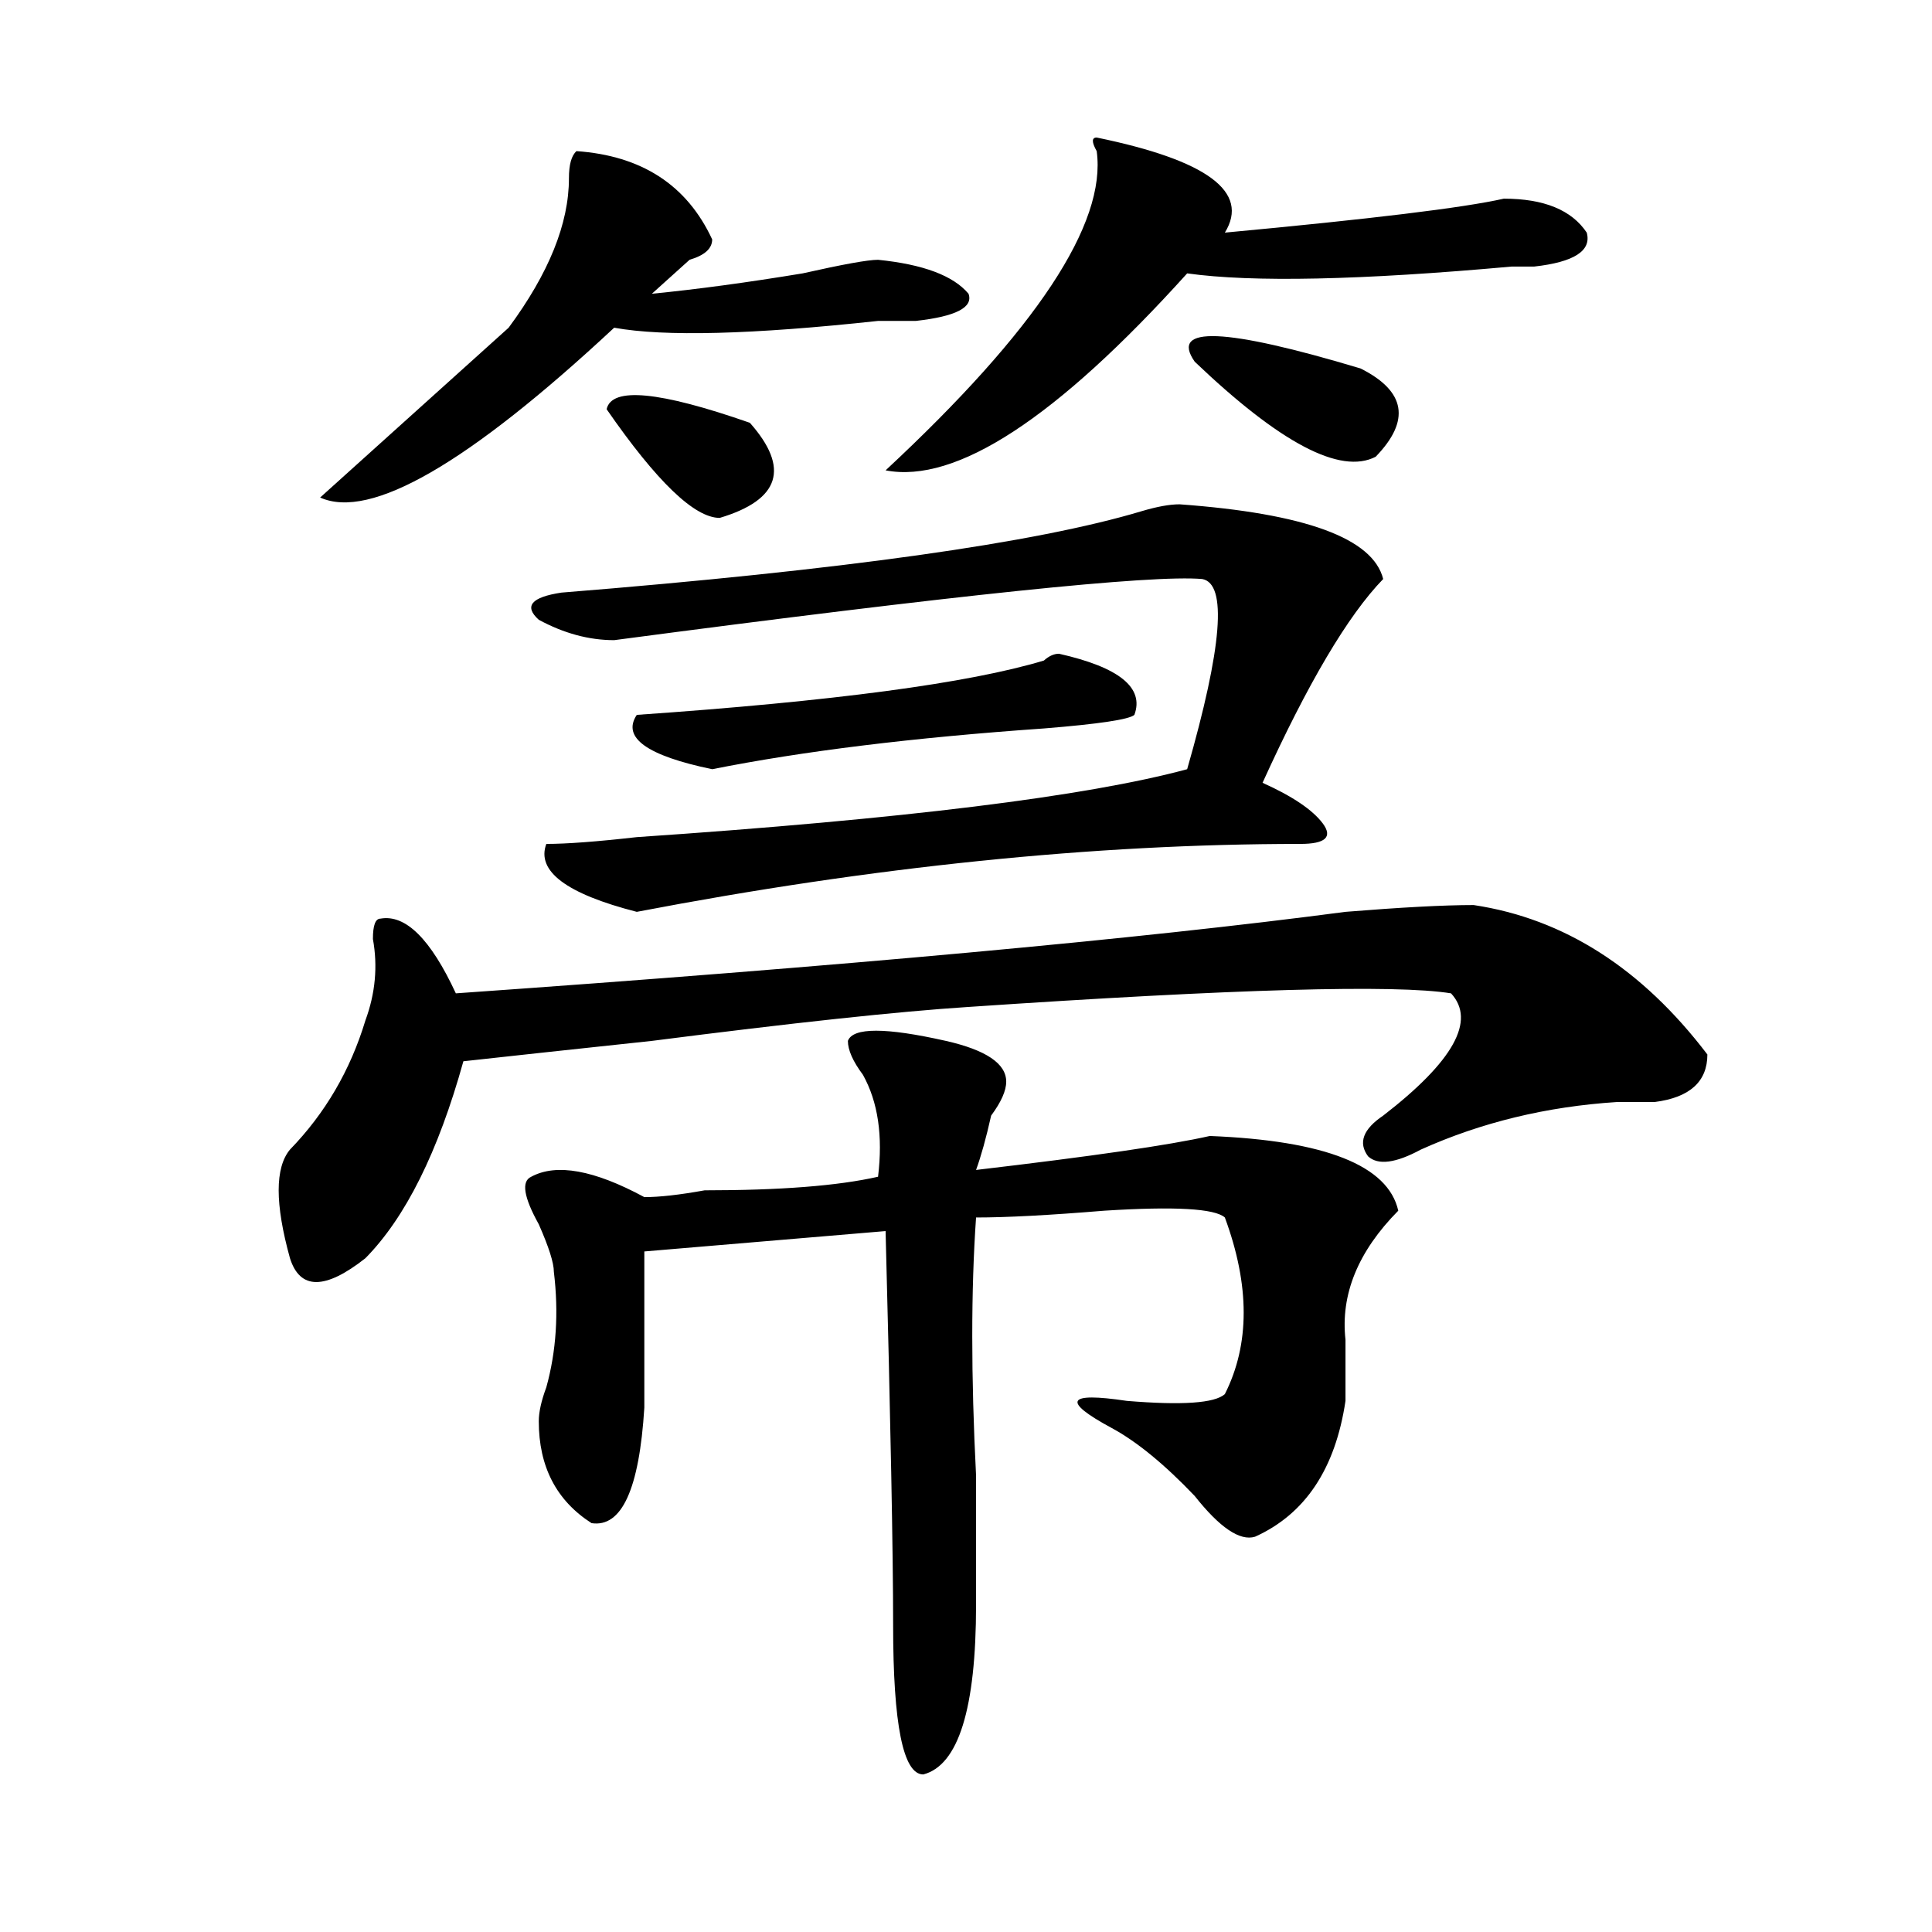
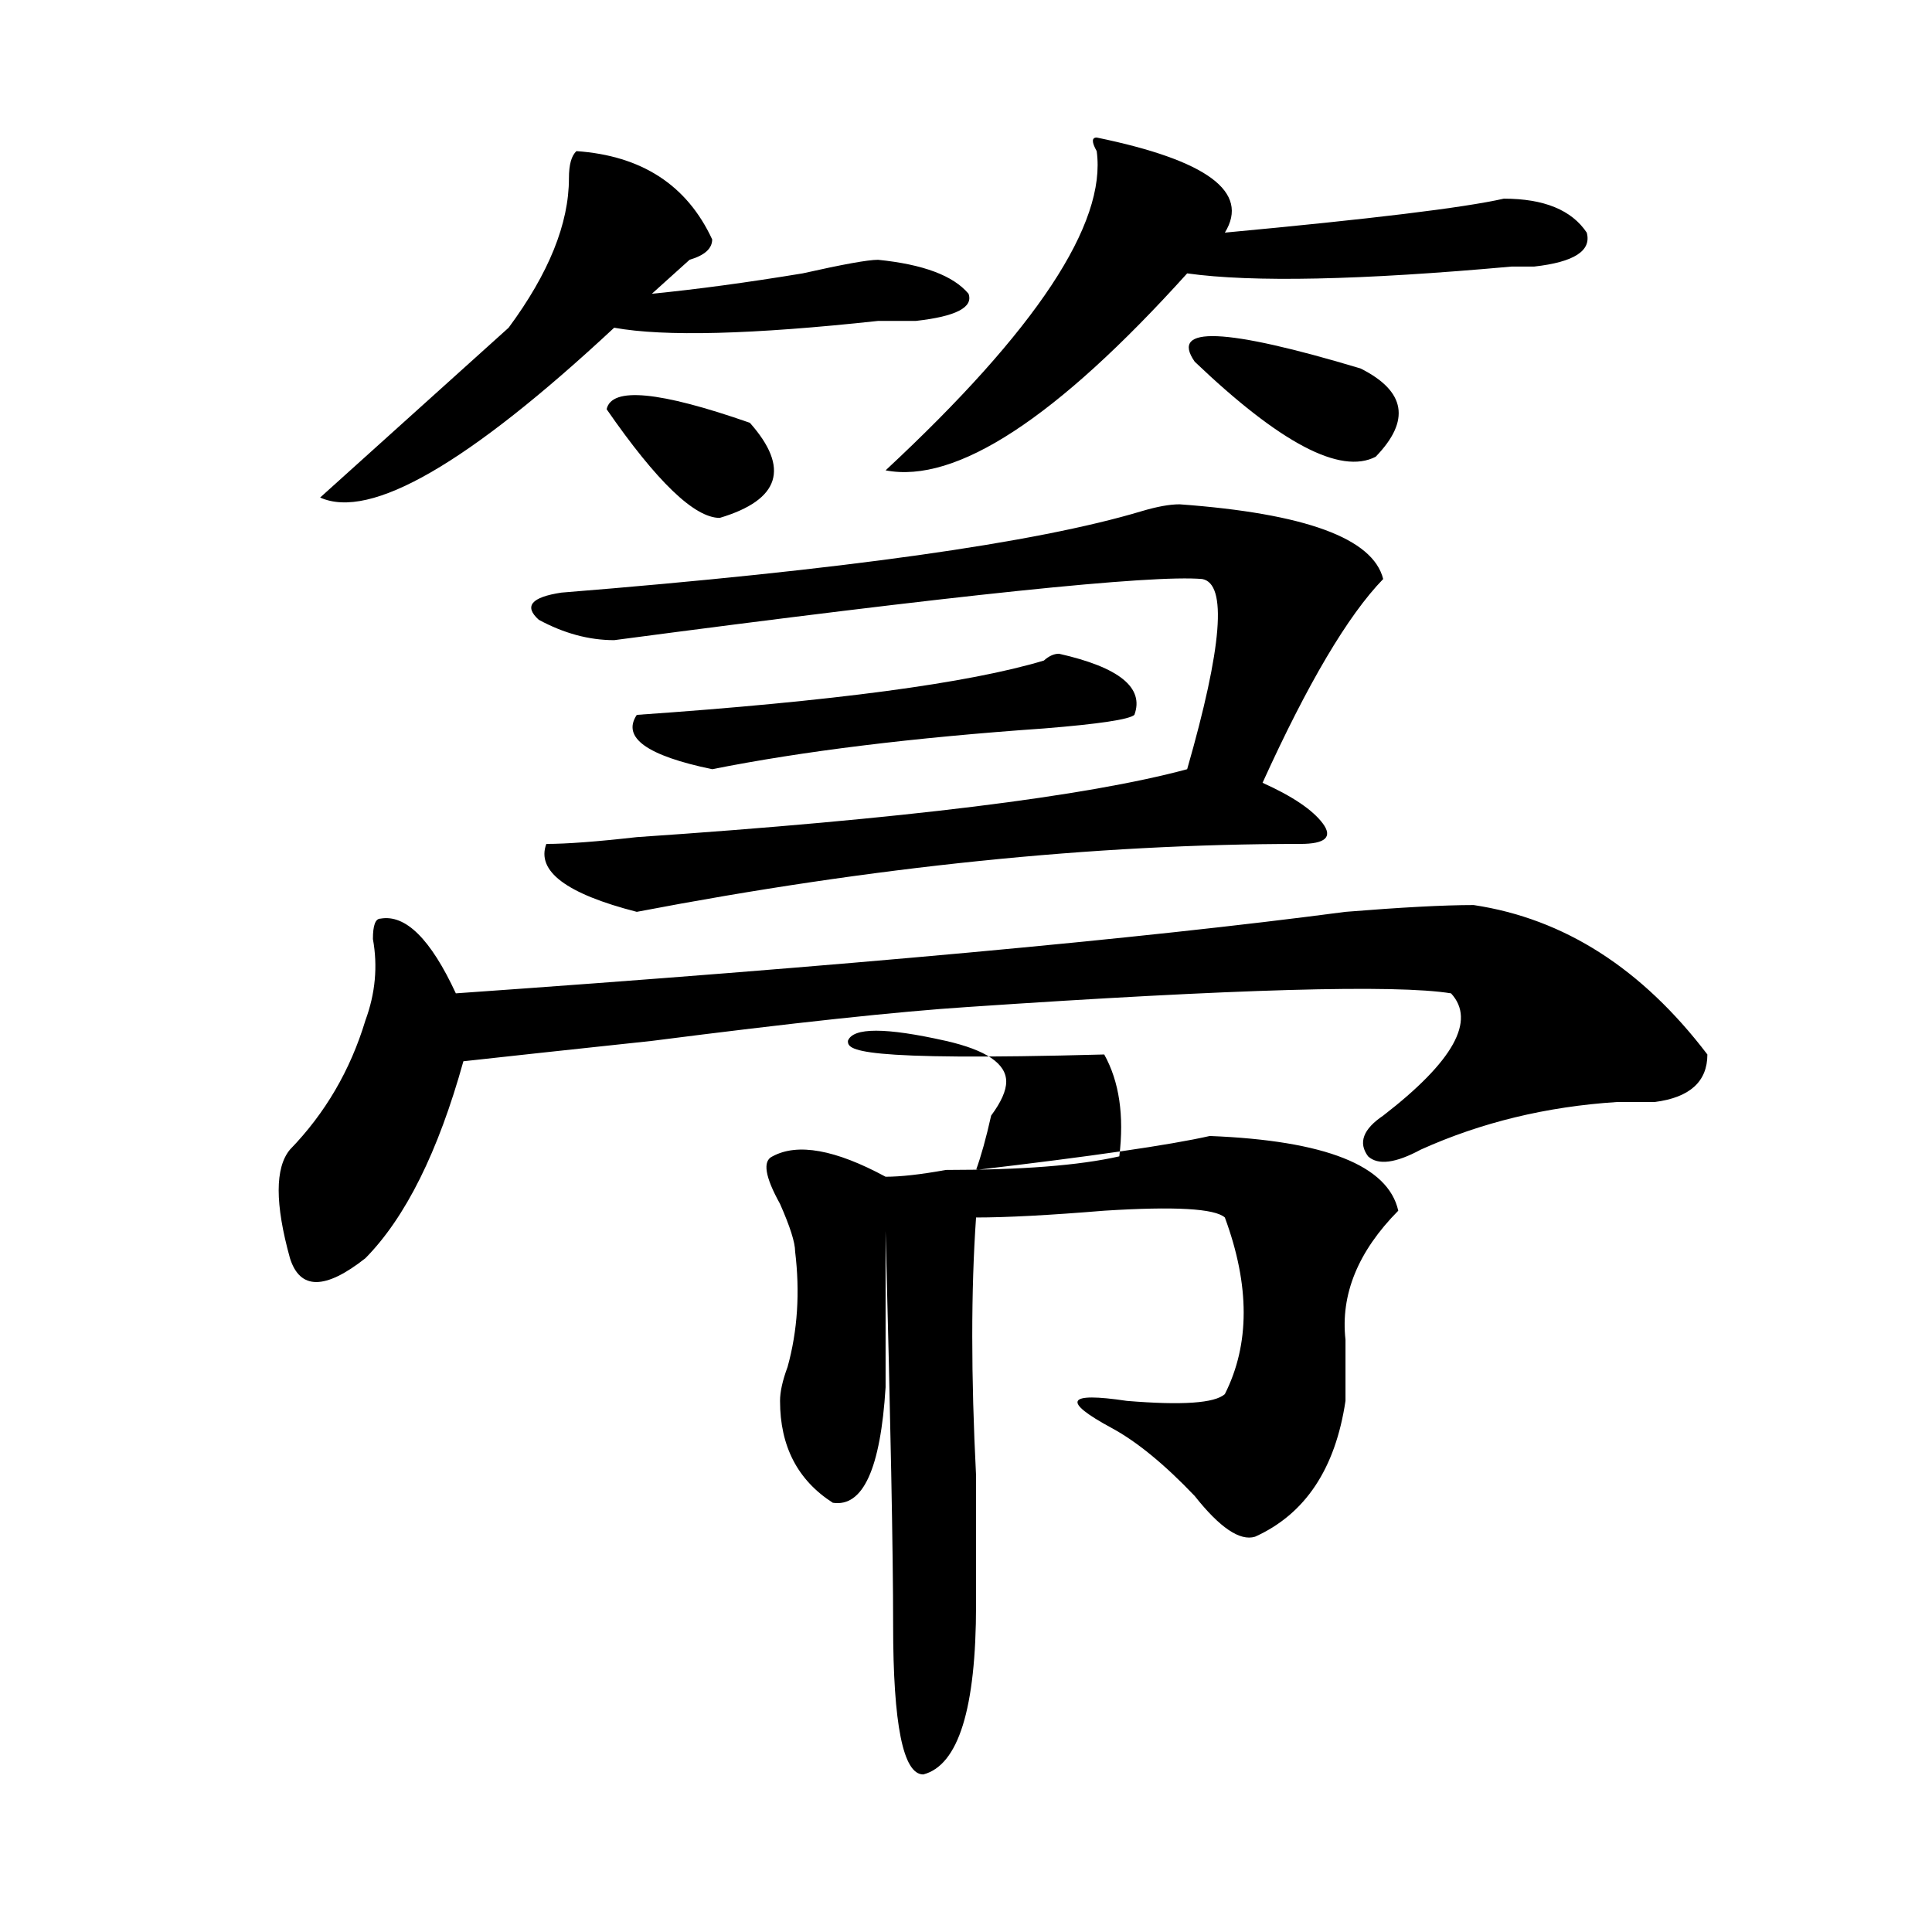
<svg xmlns="http://www.w3.org/2000/svg" version="1.1" id="图层_1" x="0px" y="0px" width="1000px" height="1000px" viewBox="0 0 1000 1000" enable-background="new 0 0 1000 1000" xml:space="preserve">
-   <path d="M883.734,545.797c0,14.063-9.146,22.303-27.316,24.609c-5.244,0-11.707,0-19.512,0  c-36.463,2.362-70.242,10.547-101.461,24.609c-13.049,7.031-22.134,8.24-27.316,3.516c-5.244-7.031-2.622-14.063,7.805-21.094  c36.401-28.125,48.108-49.219,35.121-63.281c-28.658-4.669-111.888-2.307-249.75,7.031c-36.463,2.362-91.096,8.24-163.898,17.578  c-44.268,4.725-76.767,8.24-97.559,10.547c-13.049,46.912-29.938,80.859-50.73,101.953c-20.854,16.425-33.841,16.425-39.023,0  c-7.805-28.125-7.805-46.856,0-56.25c18.17-18.731,31.219-40.979,39.023-66.797c5.183-14.063,6.463-28.125,3.902-42.188  c0-7.031,1.28-10.547,3.902-10.547c12.987-2.307,25.975,10.547,39.023,38.672c200.3-14.063,353.771-28.125,460.477-42.188  c28.597-2.307,50.73-3.516,66.34-3.516C809.59,475.484,849.894,501.303,883.734,545.797z M298.383,78.219  c33.779,2.362,57.193,17.578,70.242,45.703c0,4.725-3.902,8.24-11.707,10.547c-7.805,7.031-14.329,12.909-19.512,17.578  c23.414-2.307,49.389-5.822,78.047-10.547c20.792-4.669,33.779-7.031,39.023-7.031c23.414,2.362,39.023,8.24,46.828,17.578  c2.561,7.031-6.524,11.756-27.316,14.063c-5.244,0-11.707,0-19.512,0c-65.06,7.031-110.607,8.24-136.582,3.516  c-75.486,70.313-126.217,99.646-152.191,87.891c5.183-4.669,14.268-12.854,27.316-24.609c31.219-28.125,54.633-49.219,70.242-63.281  c20.792-28.125,31.219-53.888,31.219-77.344C294.48,85.25,295.761,80.581,298.383,78.219z M438.867,538.766  c2.561-7.031,19.512-7.031,50.73,0c20.792,4.725,31.219,11.756,31.219,21.094c0,4.725-2.622,10.547-7.805,17.578  c-2.622,11.756-5.244,21.094-7.805,28.125c59.815-7.031,100.119-12.854,120.973-17.578c59.815,2.362,92.314,15.271,97.559,38.672  c-20.854,21.094-29.938,43.396-27.316,66.797c0,11.756,0,22.303,0,31.641c-5.244,35.156-20.854,58.612-46.828,70.313  c-7.805,2.362-18.231-4.669-31.219-21.094c-15.609-16.369-29.938-28.125-42.926-35.156c-26.036-14.063-23.414-18.731,7.805-14.063  c28.597,2.362,45.486,1.209,50.73-3.516c12.987-25.763,12.987-56.25,0-91.406c-5.244-4.669-26.036-5.822-62.438-3.516  c-28.658,2.362-50.73,3.516-66.34,3.516c-2.622,37.519-2.622,82.068,0,133.594c0,30.487,0,52.734,0,66.797  c0,53.888-9.146,83.166-27.316,87.891c-10.427,0-15.609-25.818-15.609-77.344c0-37.519-1.342-105.469-3.902-203.906L333.504,647.75  c0,39.881,0,66.797,0,80.859c-2.622,42.188-11.707,62.128-27.316,59.766c-18.231-11.7-27.316-29.278-27.316-52.734  c0-4.669,1.28-10.547,3.902-17.578c5.183-18.731,6.463-38.672,3.902-59.766c0-4.669-2.622-12.854-7.805-24.609  c-7.805-14.063-9.146-22.247-3.902-24.609c12.987-7.031,32.499-3.516,58.535,10.547c7.805,0,18.17-1.153,31.219-3.516  c39.023,0,68.9-2.307,89.754-7.031c2.561-21.094,0-38.672-7.805-52.734C441.428,549.313,438.867,543.49,438.867,538.766z   M610.57,261.031c64.998,4.725,100.119,17.578,105.363,38.672c-18.231,18.787-39.023,53.943-62.438,105.469  c15.609,7.031,25.975,14.063,31.219,21.094c5.183,7.031,1.28,10.547-11.707,10.547c-106.705,0-221.153,11.756-343.406,35.156  c-36.463-9.338-52.072-21.094-46.828-35.156c10.365,0,25.975-1.153,46.828-3.516c137.862-9.338,232.799-21.094,284.871-35.156  c18.17-63.281,20.792-96.075,7.805-98.438c-26.036-2.307-127.497,8.24-304.383,31.641c-13.049,0-26.036-3.516-39.023-10.547  c-7.805-7.031-3.902-11.7,11.707-14.063c145.667-11.7,245.848-25.763,300.48-42.188C598.863,262.24,605.326,261.031,610.57,261.031z   M313.992,211.813c2.561-11.7,27.316-9.338,74.145,7.031c20.792,23.456,15.609,39.881-15.609,49.219  C359.479,268.063,339.967,249.331,313.992,211.813z M587.156,370.016c-2.622,2.362-18.231,4.725-46.828,7.031  c-67.682,4.725-124.875,11.756-171.703,21.094c-33.841-7.031-46.828-16.369-39.023-28.125  c101.461-7.031,171.703-16.369,210.727-28.125c2.561-2.307,5.183-3.516,7.805-3.516  C579.352,345.406,592.339,355.953,587.156,370.016z M567.645,71.188c57.193,11.756,79.327,28.125,66.34,49.219  c75.425-7.031,123.533-12.854,144.387-17.578c20.792,0,35.121,5.878,42.926,17.578c2.561,9.394-6.524,15.271-27.316,17.578  c-2.622,0-6.524,0-11.707,0c-78.047,7.031-134.021,8.24-167.801,3.516c-67.682,75.037-119.692,108.984-156.094,101.953  c78.047-72.619,114.448-127.716,109.266-165.234C565.022,73.55,565.022,71.188,567.645,71.188z M618.375,187.203  c-13.049-18.731,15.609-17.578,85.852,3.516c23.414,11.756,25.975,26.972,7.805,45.703  C693.8,245.815,662.581,229.391,618.375,187.203z" />
+   <path d="M883.734,545.797c0,14.063-9.146,22.303-27.316,24.609c-5.244,0-11.707,0-19.512,0  c-36.463,2.362-70.242,10.547-101.461,24.609c-13.049,7.031-22.134,8.24-27.316,3.516c-5.244-7.031-2.622-14.063,7.805-21.094  c36.401-28.125,48.108-49.219,35.121-63.281c-28.658-4.669-111.888-2.307-249.75,7.031c-36.463,2.362-91.096,8.24-163.898,17.578  c-44.268,4.725-76.767,8.24-97.559,10.547c-13.049,46.912-29.938,80.859-50.73,101.953c-20.854,16.425-33.841,16.425-39.023,0  c-7.805-28.125-7.805-46.856,0-56.25c18.17-18.731,31.219-40.979,39.023-66.797c5.183-14.063,6.463-28.125,3.902-42.188  c0-7.031,1.28-10.547,3.902-10.547c12.987-2.307,25.975,10.547,39.023,38.672c200.3-14.063,353.771-28.125,460.477-42.188  c28.597-2.307,50.73-3.516,66.34-3.516C809.59,475.484,849.894,501.303,883.734,545.797z M298.383,78.219  c33.779,2.362,57.193,17.578,70.242,45.703c0,4.725-3.902,8.24-11.707,10.547c-7.805,7.031-14.329,12.909-19.512,17.578  c23.414-2.307,49.389-5.822,78.047-10.547c20.792-4.669,33.779-7.031,39.023-7.031c23.414,2.362,39.023,8.24,46.828,17.578  c2.561,7.031-6.524,11.756-27.316,14.063c-5.244,0-11.707,0-19.512,0c-65.06,7.031-110.607,8.24-136.582,3.516  c-75.486,70.313-126.217,99.646-152.191,87.891c5.183-4.669,14.268-12.854,27.316-24.609c31.219-28.125,54.633-49.219,70.242-63.281  c20.792-28.125,31.219-53.888,31.219-77.344C294.48,85.25,295.761,80.581,298.383,78.219z M438.867,538.766  c2.561-7.031,19.512-7.031,50.73,0c20.792,4.725,31.219,11.756,31.219,21.094c0,4.725-2.622,10.547-7.805,17.578  c-2.622,11.756-5.244,21.094-7.805,28.125c59.815-7.031,100.119-12.854,120.973-17.578c59.815,2.362,92.314,15.271,97.559,38.672  c-20.854,21.094-29.938,43.396-27.316,66.797c0,11.756,0,22.303,0,31.641c-5.244,35.156-20.854,58.612-46.828,70.313  c-7.805,2.362-18.231-4.669-31.219-21.094c-15.609-16.369-29.938-28.125-42.926-35.156c-26.036-14.063-23.414-18.731,7.805-14.063  c28.597,2.362,45.486,1.209,50.73-3.516c12.987-25.763,12.987-56.25,0-91.406c-5.244-4.669-26.036-5.822-62.438-3.516  c-28.658,2.362-50.73,3.516-66.34,3.516c-2.622,37.519-2.622,82.068,0,133.594c0,30.487,0,52.734,0,66.797  c0,53.888-9.146,83.166-27.316,87.891c-10.427,0-15.609-25.818-15.609-77.344c0-37.519-1.342-105.469-3.902-203.906c0,39.881,0,66.797,0,80.859c-2.622,42.188-11.707,62.128-27.316,59.766c-18.231-11.7-27.316-29.278-27.316-52.734  c0-4.669,1.28-10.547,3.902-17.578c5.183-18.731,6.463-38.672,3.902-59.766c0-4.669-2.622-12.854-7.805-24.609  c-7.805-14.063-9.146-22.247-3.902-24.609c12.987-7.031,32.499-3.516,58.535,10.547c7.805,0,18.17-1.153,31.219-3.516  c39.023,0,68.9-2.307,89.754-7.031c2.561-21.094,0-38.672-7.805-52.734C441.428,549.313,438.867,543.49,438.867,538.766z   M610.57,261.031c64.998,4.725,100.119,17.578,105.363,38.672c-18.231,18.787-39.023,53.943-62.438,105.469  c15.609,7.031,25.975,14.063,31.219,21.094c5.183,7.031,1.28,10.547-11.707,10.547c-106.705,0-221.153,11.756-343.406,35.156  c-36.463-9.338-52.072-21.094-46.828-35.156c10.365,0,25.975-1.153,46.828-3.516c137.862-9.338,232.799-21.094,284.871-35.156  c18.17-63.281,20.792-96.075,7.805-98.438c-26.036-2.307-127.497,8.24-304.383,31.641c-13.049,0-26.036-3.516-39.023-10.547  c-7.805-7.031-3.902-11.7,11.707-14.063c145.667-11.7,245.848-25.763,300.48-42.188C598.863,262.24,605.326,261.031,610.57,261.031z   M313.992,211.813c2.561-11.7,27.316-9.338,74.145,7.031c20.792,23.456,15.609,39.881-15.609,49.219  C359.479,268.063,339.967,249.331,313.992,211.813z M587.156,370.016c-2.622,2.362-18.231,4.725-46.828,7.031  c-67.682,4.725-124.875,11.756-171.703,21.094c-33.841-7.031-46.828-16.369-39.023-28.125  c101.461-7.031,171.703-16.369,210.727-28.125c2.561-2.307,5.183-3.516,7.805-3.516  C579.352,345.406,592.339,355.953,587.156,370.016z M567.645,71.188c57.193,11.756,79.327,28.125,66.34,49.219  c75.425-7.031,123.533-12.854,144.387-17.578c20.792,0,35.121,5.878,42.926,17.578c2.561,9.394-6.524,15.271-27.316,17.578  c-2.622,0-6.524,0-11.707,0c-78.047,7.031-134.021,8.24-167.801,3.516c-67.682,75.037-119.692,108.984-156.094,101.953  c78.047-72.619,114.448-127.716,109.266-165.234C565.022,73.55,565.022,71.188,567.645,71.188z M618.375,187.203  c-13.049-18.731,15.609-17.578,85.852,3.516c23.414,11.756,25.975,26.972,7.805,45.703  C693.8,245.815,662.581,229.391,618.375,187.203z" />
</svg>